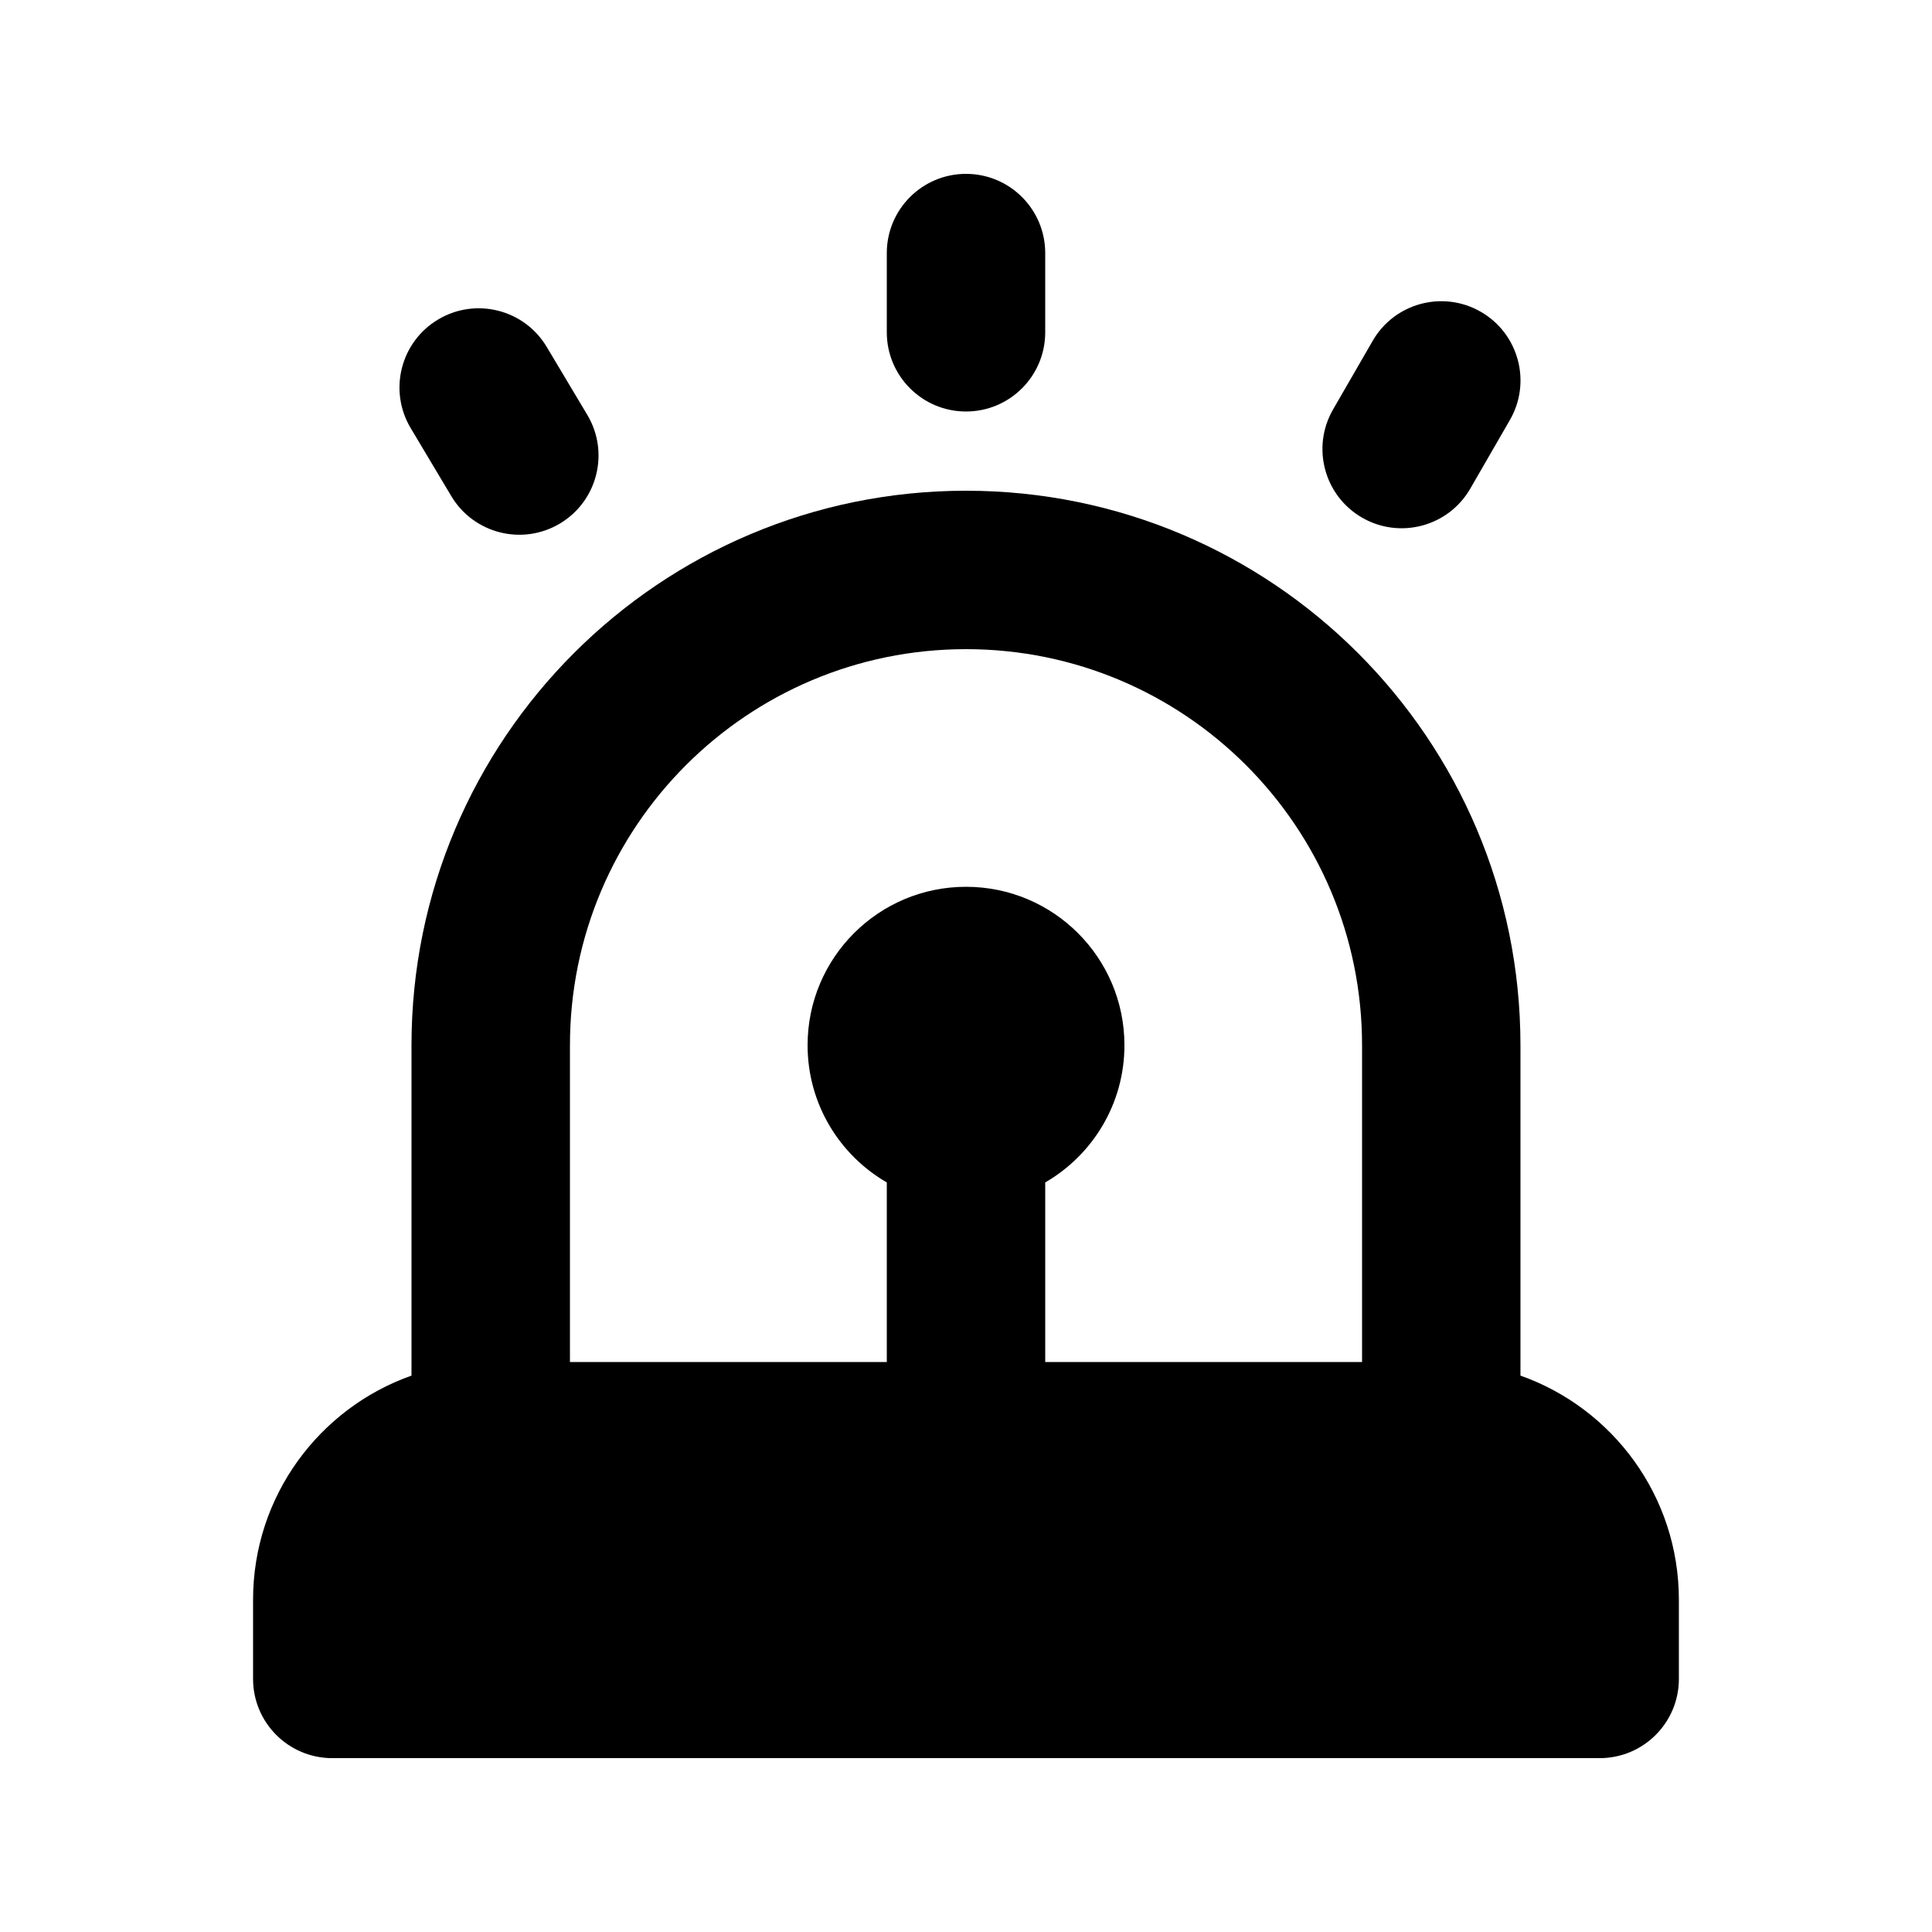
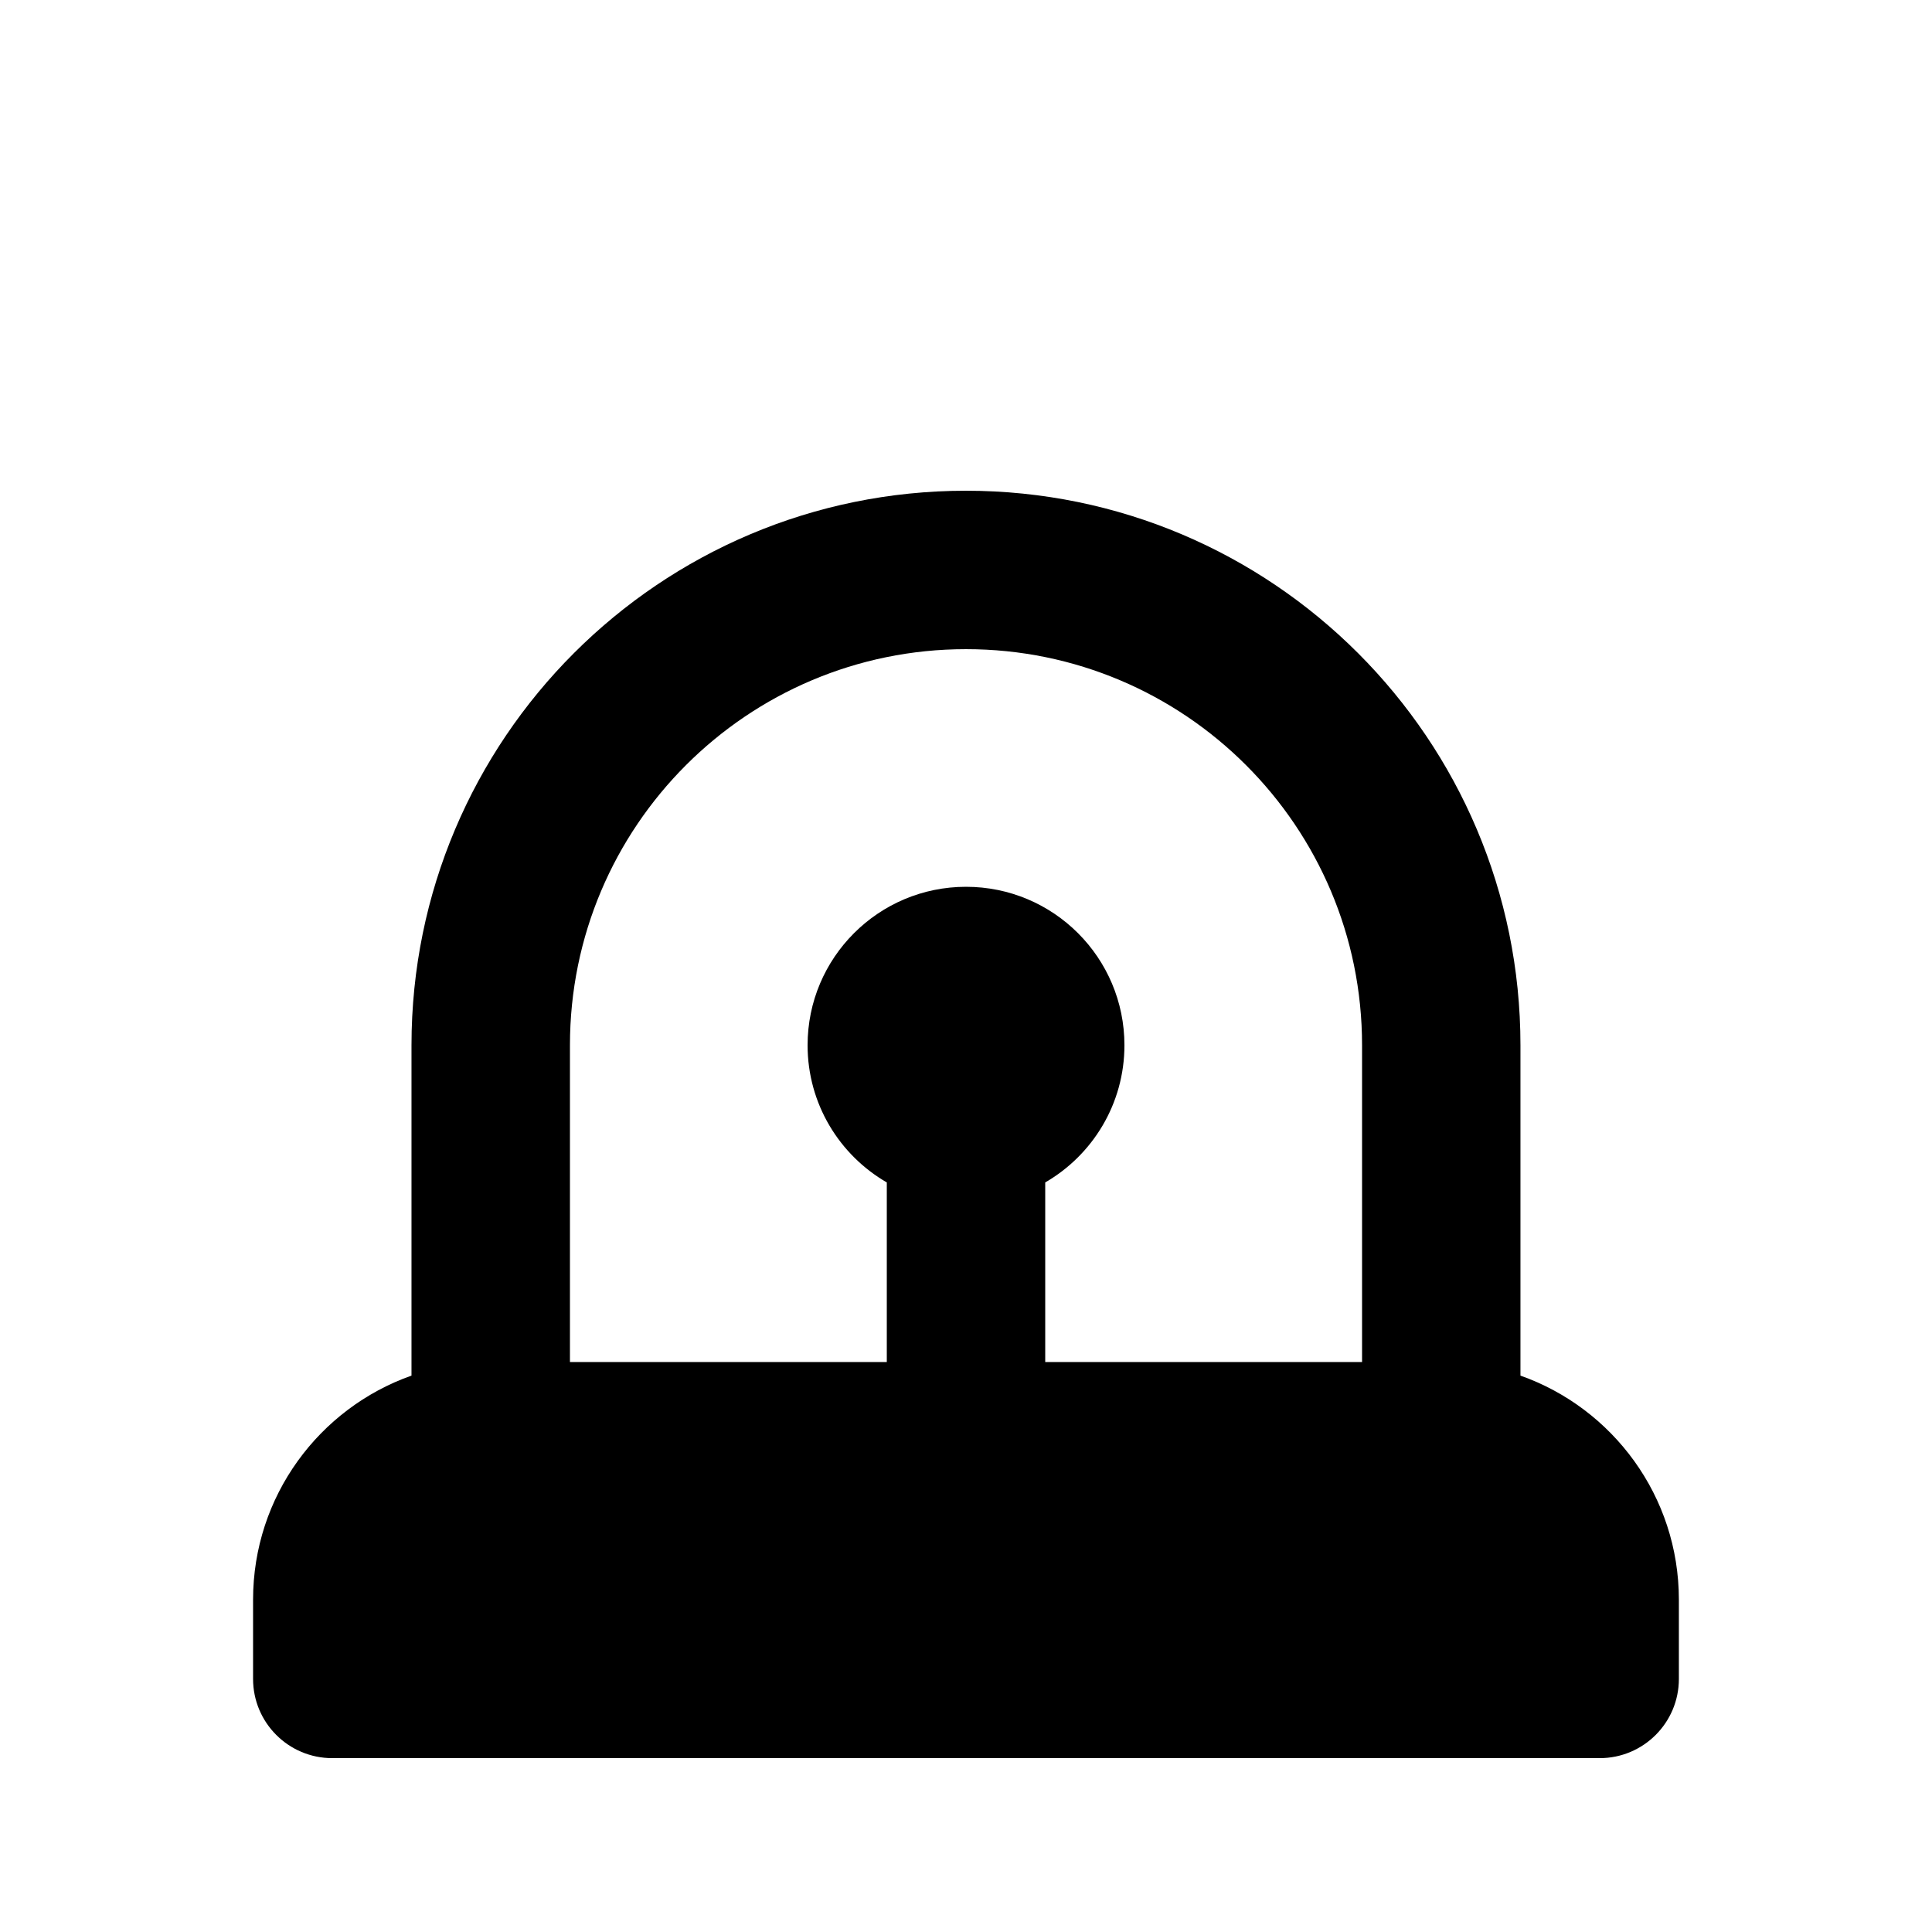
<svg xmlns="http://www.w3.org/2000/svg" fill="#000000" width="800px" height="800px" version="1.1" viewBox="144 144 512 512">
  <g>
-     <path d="m379.01 232.06c0 11.594 9.398 20.992 20.992 20.992s20.992-9.398 20.992-20.992v-20.992c0-11.594-9.398-20.992-20.992-20.992s-20.992 9.398-20.992 20.992z" />
    <path d="m400 274.05c-81.156 0-146.95 65.789-146.95 146.95v87.551c-24.461 8.645-41.984 31.973-41.984 59.391v20.992c0 11.594 9.398 20.992 20.992 20.992h335.87c11.594 0 20.992-9.398 20.992-20.992v-20.992c0-27.418-17.523-50.746-41.984-59.391v-87.551c0-81.156-65.789-146.95-146.94-146.95zm0 41.984c57.965 0 104.96 46.992 104.96 104.96v83.965h-83.965v-47.602c12.547-7.258 20.992-20.824 20.992-36.363 0-23.188-18.797-41.984-41.984-41.984s-41.984 18.797-41.984 41.984c0 15.539 8.441 29.105 20.992 36.363v47.602h-83.969v-83.965c0-57.969 46.992-104.96 104.96-104.96z" fill-rule="evenodd" />
-     <path d="m504.96 281.18c-10.039-5.797-13.48-18.637-7.68-28.676l10.496-18.18c5.793-10.043 18.633-13.48 28.672-7.684 10.043 5.797 13.484 18.633 7.684 28.676l-10.496 18.18c-5.793 10.039-18.633 13.48-28.676 7.684z" />
-     <path d="m263.6 275.48c5.941 9.953 18.828 13.207 28.785 7.262 9.953-5.945 13.203-18.832 7.262-28.785l-10.762-18.023c-5.945-9.953-18.832-13.207-28.785-7.262-9.957 5.941-13.207 18.832-7.262 28.785z" />
  </g>
</svg>